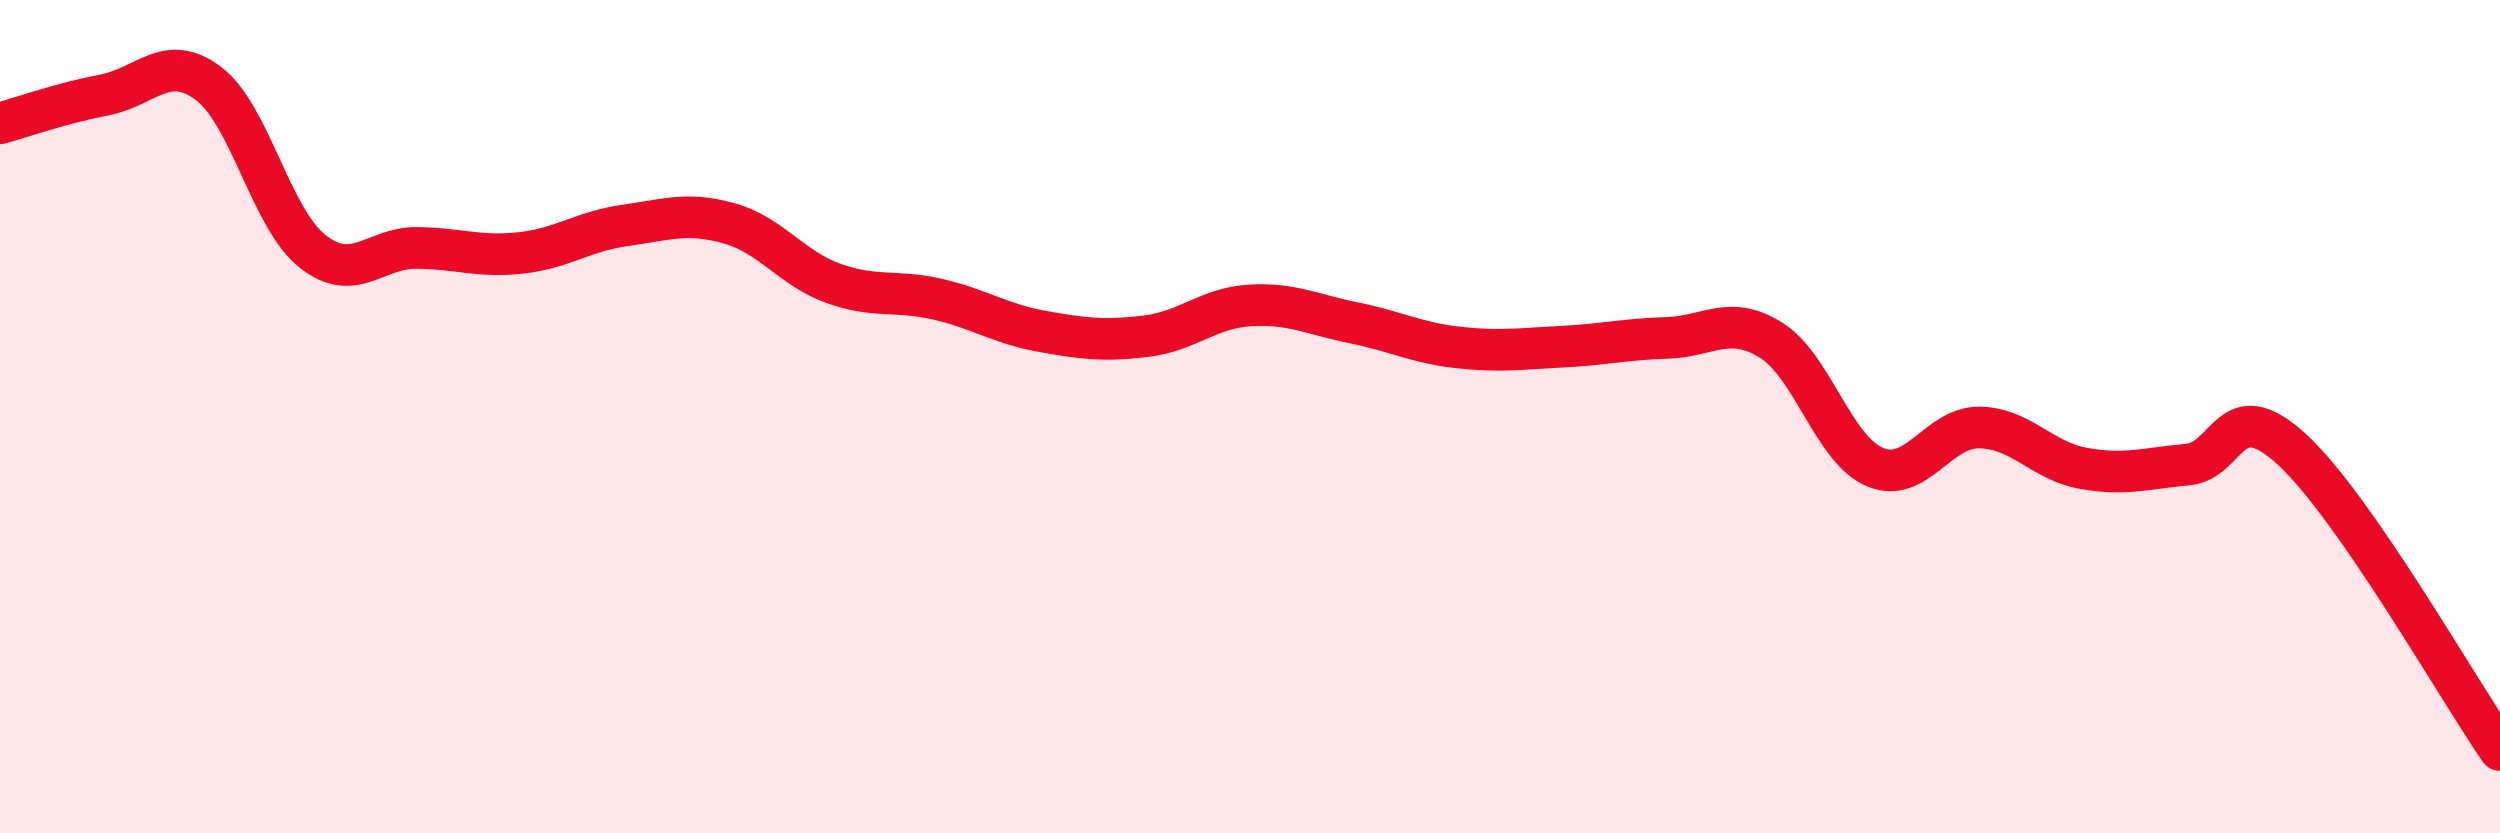
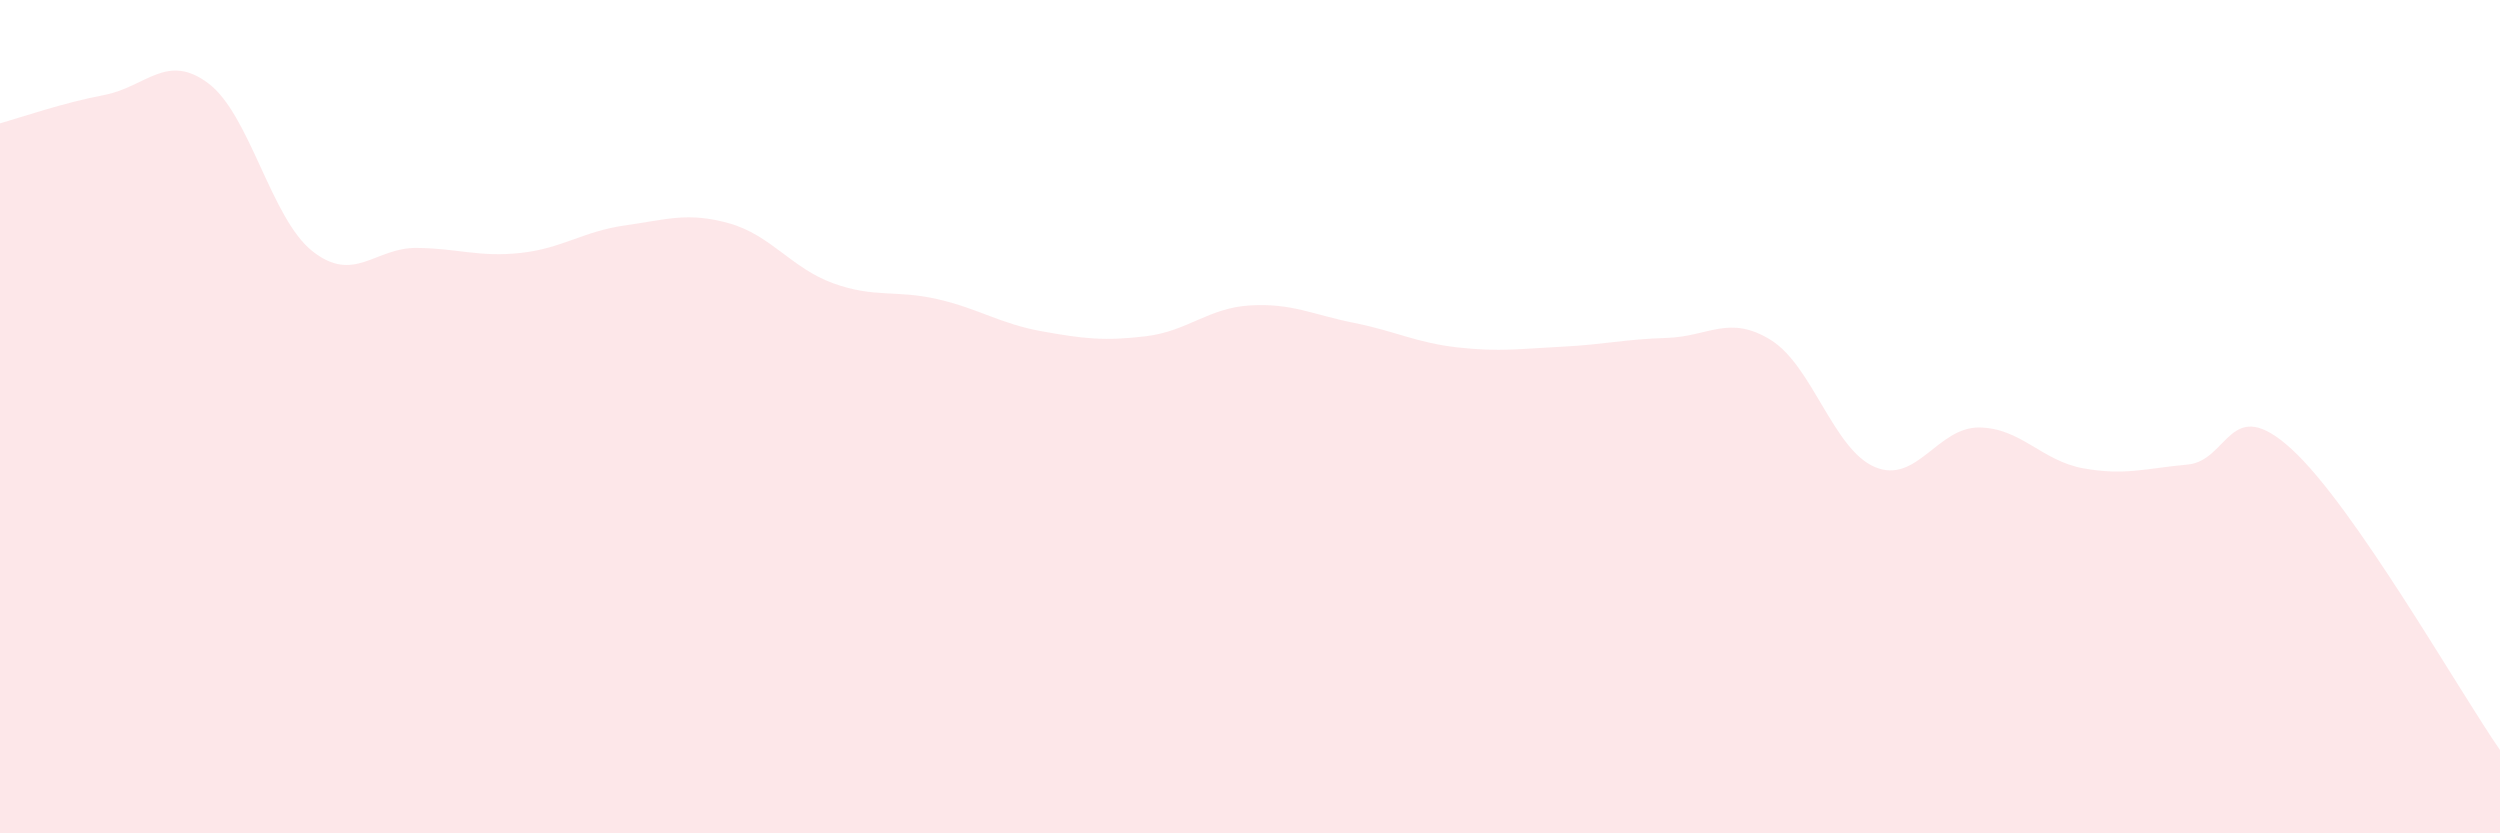
<svg xmlns="http://www.w3.org/2000/svg" width="60" height="20" viewBox="0 0 60 20">
  <path d="M 0,2.96 C 0.5,2.82 1.5,2.47 2.5,2.28 C 3.5,2.09 4,1.25 5,2 C 6,2.75 6.5,5.24 7.5,6.03 C 8.5,6.82 9,5.94 10,5.95 C 11,5.96 11.5,6.18 12.5,6.07 C 13.5,5.96 14,5.55 15,5.41 C 16,5.27 16.5,5.08 17.5,5.36 C 18.5,5.64 19,6.44 20,6.8 C 21,7.16 21.5,6.95 22.5,7.18 C 23.5,7.41 24,7.77 25,7.95 C 26,8.13 26.5,8.19 27.5,8.07 C 28.5,7.95 29,7.39 30,7.33 C 31,7.27 31.5,7.55 32.5,7.75 C 33.5,7.95 34,8.23 35,8.34 C 36,8.45 36.5,8.37 37.5,8.32 C 38.5,8.27 39,8.14 40,8.11 C 41,8.08 41.5,7.54 42.5,8.16 C 43.5,8.78 44,10.79 45,11.21 C 46,11.63 46.5,10.25 47.5,10.26 C 48.5,10.27 49,11.06 50,11.24 C 51,11.42 51.5,11.24 52.5,11.15 C 53.5,11.06 53.5,9.41 55,10.78 C 56.5,12.15 59,16.56 60,18L60 20L0 20Z" fill="#EB0A25" opacity="0.1" stroke-linecap="round" stroke-linejoin="round" />
-   <path d="M 0,2.96 C 0.5,2.82 1.5,2.47 2.5,2.28 C 3.5,2.09 4,1.25 5,2 C 6,2.75 6.5,5.24 7.5,6.03 C 8.5,6.82 9,5.94 10,5.95 C 11,5.96 11.5,6.18 12.5,6.07 C 13.5,5.96 14,5.55 15,5.41 C 16,5.27 16.5,5.08 17.5,5.36 C 18.5,5.64 19,6.44 20,6.8 C 21,7.16 21.5,6.95 22.5,7.18 C 23.5,7.41 24,7.77 25,7.95 C 26,8.13 26.5,8.19 27.5,8.07 C 28.5,7.95 29,7.39 30,7.33 C 31,7.27 31.5,7.55 32.5,7.75 C 33.5,7.95 34,8.23 35,8.34 C 36,8.45 36.5,8.37 37.5,8.32 C 38.5,8.27 39,8.14 40,8.11 C 41,8.08 41.5,7.54 42.5,8.16 C 43.5,8.78 44,10.79 45,11.21 C 46,11.63 46.5,10.25 47.5,10.26 C 48.5,10.27 49,11.06 50,11.24 C 51,11.42 51.5,11.24 52.5,11.15 C 53.5,11.06 53.5,9.41 55,10.78 C 56.5,12.15 59,16.56 60,18" stroke="#EB0A25" stroke-width="1" fill="none" stroke-linecap="round" stroke-linejoin="round" />
</svg>